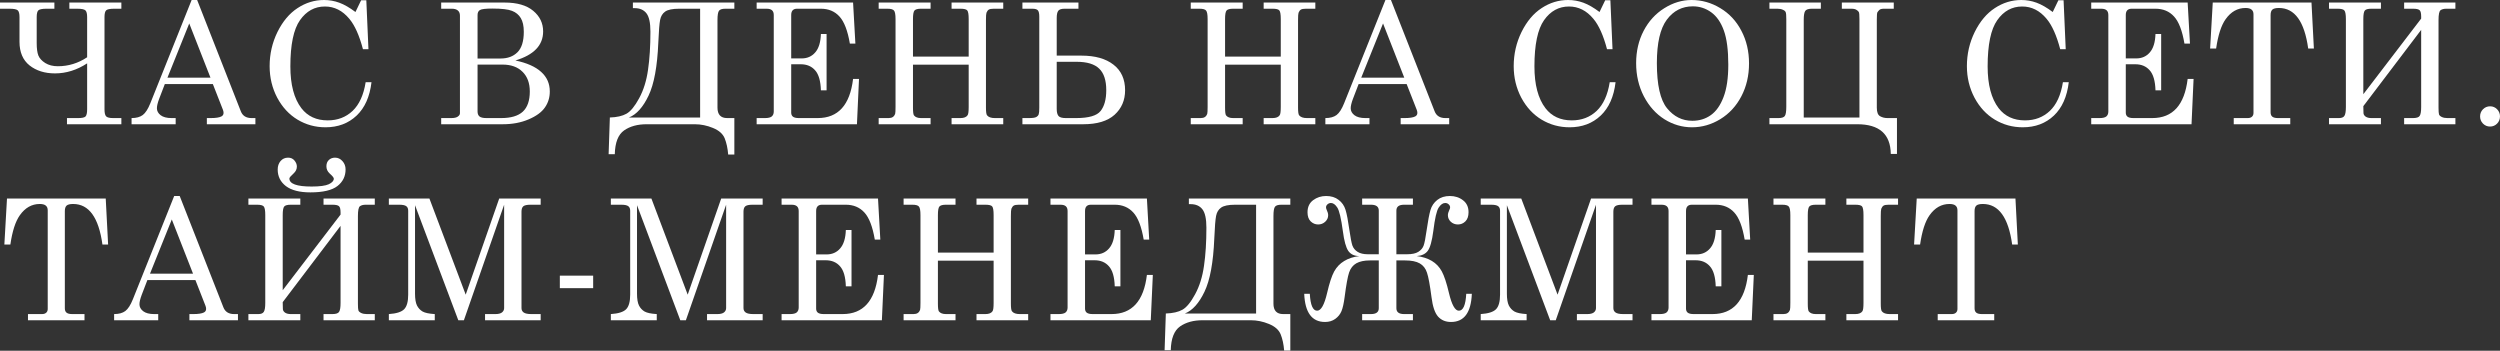
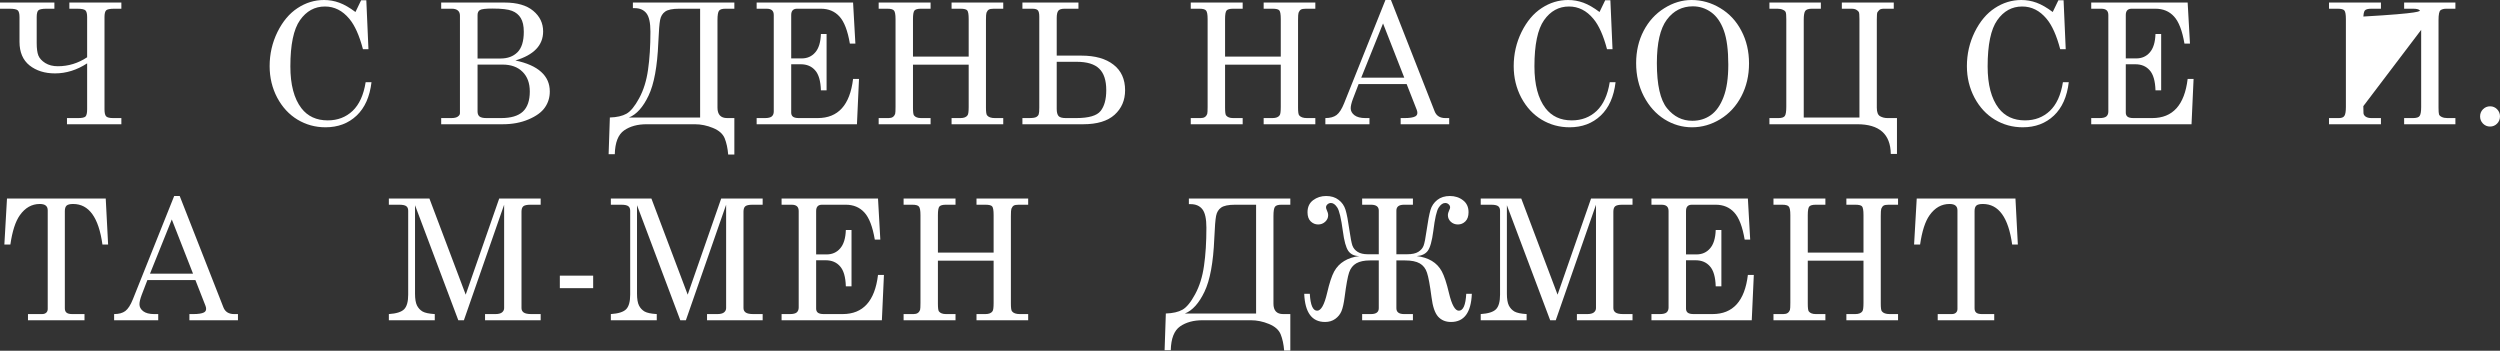
<svg xmlns="http://www.w3.org/2000/svg" width="2552" height="358" viewBox="0 0 2552 358" fill="none">
  <rect x="0" y="0" width="2552" height="358" fill="#333333" stroke="none" />
  <path d="M88.95 58.46V17.471C88.95 14.055 88.389 11.787 87.27 10.667C86.15 9.491 83.294 8.903 78.702 8.903H70.807V2.604H123.891V8.903H116.583C112.216 8.903 109.472 9.463 108.352 10.583C107.232 11.647 106.672 13.943 106.672 17.471V111.544C106.672 115.296 107.26 117.731 108.436 118.851C109.612 119.971 111.964 120.531 115.492 120.531H123.891V126.831H68.371V120.531H79.878C83.686 120.531 86.15 119.999 87.27 118.935C88.389 117.815 88.95 115.352 88.95 111.544V64.675C78.478 71.507 67.531 74.922 56.108 74.922C45.693 74.922 37.041 72.207 30.154 66.775C23.322 61.288 19.907 53.252 19.907 42.669V17.471C19.907 14.055 19.347 11.787 18.227 10.667C17.107 9.491 14.251 8.903 9.659 8.903H0V2.604H55.52V8.903H47.456C43.089 8.903 40.317 9.463 39.141 10.583C38.021 11.647 37.461 13.943 37.461 17.471V43.929C37.461 49.472 38.021 53.7 39.141 56.612C40.317 59.524 42.669 62.099 46.197 64.339C49.724 66.523 54.008 67.615 59.048 67.615C69.799 67.615 79.766 64.563 88.95 58.46Z" fill="white" />
-   <path d="M195.618 0H201.246L245.847 113.644C247.638 118.235 251.306 120.531 256.85 120.531H260.713V126.831H211.157V120.531H215.105C220.256 120.531 223.896 119.971 226.024 118.851C227.48 118.067 228.208 116.863 228.208 115.24C228.208 114.288 228.012 113.28 227.62 112.216L217.289 85.842H168.236L162.441 100.961C160.929 104.992 160.173 108.184 160.173 110.536C160.173 113.28 161.433 115.631 163.953 117.591C166.528 119.551 170.252 120.531 175.124 120.531H179.323V126.831H134.303V120.531C139.118 120.531 142.926 119.495 145.726 117.423C148.526 115.296 151.102 111.292 153.453 105.412L195.618 0ZM193.182 23.938L170.924 79.29H214.853L193.182 23.938Z" fill="white" />
  <path d="M362.847 12.263L368.642 0.252H373.934L376.118 50.228H370.49C366.794 36.173 362.147 25.814 356.547 19.151C349.604 10.807 341.316 6.636 331.685 6.636C321.27 6.636 312.786 11.283 306.235 20.578C299.683 29.874 296.407 45.609 296.407 67.783C296.407 86.43 300.159 100.653 307.663 110.452C314.046 118.739 323.006 122.883 334.541 122.883C344.62 122.883 353.075 119.663 359.907 113.224C366.738 106.728 371.19 96.957 373.262 83.91H379.225C377.49 98.693 372.422 110.06 364.022 118.011C355.623 125.963 345.04 129.938 332.273 129.938C321.914 129.938 312.394 127.335 303.715 122.127C295.092 116.919 288.176 109.444 282.968 99.701C277.817 89.901 275.241 79.178 275.241 67.531C275.241 55.156 277.901 43.537 283.22 32.674C288.596 21.81 295.456 13.663 303.799 8.231C312.142 2.744 321.13 0 330.761 0C336.137 0 341.344 0.924 346.384 2.772C351.423 4.62 356.911 7.783 362.847 12.263Z" fill="white" />
  <path d="M450.361 2.604H515.121C527.832 2.604 537.547 5.404 544.267 11.003C551.042 16.603 554.43 23.63 554.43 32.086C554.43 39.141 552.078 45.133 547.374 50.06C542.671 54.988 535.587 58.88 526.124 61.736C537.827 64.199 546.59 68.091 552.414 73.411C558.293 78.674 561.233 85.338 561.233 93.401C561.233 99.561 559.553 105.02 556.194 109.78C552.89 114.54 547.346 118.571 539.563 121.875C531.835 125.179 523.044 126.831 513.189 126.831H450.361V120.531H460.609C463.688 120.531 465.928 120.027 467.328 119.019C468.784 118.011 469.512 116.863 469.512 115.575V16.043C469.512 13.691 468.812 11.927 467.412 10.751C466.012 9.519 463.968 8.903 461.281 8.903H450.361V2.604ZM487.487 59.72H511.005C518.228 59.72 523.968 57.592 528.224 53.336C532.535 49.08 534.691 42.109 534.691 32.422C534.691 26.43 533.655 21.754 531.583 18.395C529.568 15.035 526.6 12.599 522.68 11.087C518.816 9.519 512.097 8.735 502.522 8.735C495.746 8.735 491.546 9.239 489.923 10.247C488.299 11.199 487.487 12.907 487.487 15.371V59.72ZM487.487 65.935V113.812C487.487 116.051 488.131 117.731 489.419 118.851C490.762 119.971 493.142 120.531 496.558 120.531H511.593C521.56 120.531 528.924 118.347 533.683 113.98C538.443 109.556 540.823 102.696 540.823 93.401C540.823 84.89 538.359 78.198 533.431 73.327C528.504 68.399 521.7 65.935 513.021 65.935H487.487Z" fill="white" />
  <path d="M749.625 120.531V157.74H743.325C742.821 151.413 741.645 145.925 739.797 141.278C737.95 136.686 733.946 133.13 727.786 130.61C721.683 128.091 715.523 126.831 709.308 126.831H660.003C650.764 126.831 643.121 128.931 637.073 133.13C631.025 137.386 627.862 145.477 627.582 157.404H621.282L622.542 119.943C629.653 119.719 635.309 118.431 639.509 116.079C643.708 113.728 648.02 108.464 652.444 100.289C656.923 92.057 659.947 82.37 661.515 71.227C663.139 60.084 663.951 47.12 663.951 32.338C663.951 23.266 662.579 16.995 659.835 13.523C657.091 10.051 653.088 8.315 647.824 8.315H646.06V2.604H749.625V8.903H740.385C737.194 8.903 735.066 9.575 734.002 10.919C732.938 12.263 732.406 15.455 732.406 20.494V109.864C732.406 116.975 735.71 120.531 742.317 120.531H749.625ZM714.683 119.943V8.903H693.349C686.517 8.903 681.73 9.883 678.986 11.843C676.298 13.747 674.59 16.547 673.862 20.242C673.134 23.882 672.518 31.582 672.014 43.341C671.006 67.811 667.675 85.926 662.019 97.685C656.42 109.444 649.756 116.863 642.029 119.943H714.683Z" fill="white" />
  <path d="M772.384 2.604H870.824L873.176 44.517H867.549C865.309 31.302 861.753 22.062 856.881 16.799C852.066 11.535 845.766 8.903 837.983 8.903H813.625C811.665 8.903 810.181 9.435 809.173 10.499C808.165 11.563 807.661 13.187 807.661 15.371V59.636H818.328C824.04 59.636 828.659 57.592 832.187 53.504C835.771 49.416 837.703 43.145 837.983 34.689H843.778V92.225H837.983C837.703 82.706 835.743 75.902 832.103 71.815C828.519 67.671 823.62 65.599 817.404 65.599H807.661V114.988C807.661 116.779 808.249 118.151 809.425 119.103C810.657 120.055 812.673 120.531 815.472 120.531H834.707C855.594 120.531 867.633 107.204 870.824 80.55H876.872L874.772 126.831H772.384V120.531H780.867C784.171 120.531 786.495 119.971 787.838 118.851C789.182 117.675 789.854 115.995 789.854 113.812V15.371C789.854 13.187 789.266 11.563 788.09 10.499C786.915 9.435 785.067 8.903 782.547 8.903H772.384V2.604Z" fill="white" />
  <path d="M896.943 2.604H949.943V8.903H940.2C936.784 8.903 934.544 9.519 933.48 10.751C932.473 11.927 931.969 14.839 931.969 19.487V57.788H988.832V19.487C988.832 14.671 988.328 11.703 987.32 10.583C986.369 9.463 984.073 8.903 980.433 8.903H971.362V2.604H1024.11V8.903H1014.45C1012.04 8.903 1010.33 9.211 1009.33 9.827C1008.37 10.443 1007.59 11.507 1006.98 13.019C1006.64 13.971 1006.47 16.463 1006.47 20.494V109.864C1006.47 114.176 1006.84 116.779 1007.56 117.675C1009.02 119.579 1011.68 120.531 1015.54 120.531H1024.11V126.831H971.362V120.531H980.433C984.017 120.531 986.453 119.551 987.74 117.591C988.468 116.527 988.832 113.728 988.832 109.192V66.019H931.969V109.864C931.969 114.232 932.305 116.863 932.976 117.759C934.376 119.607 936.784 120.531 940.2 120.531H949.943V126.831H896.943V120.531H907.106C908.898 120.531 910.326 120.167 911.39 119.439C912.454 118.711 913.238 117.675 913.742 116.331C914.022 115.436 914.162 113.056 914.162 109.192V19.487C914.162 14.839 913.63 11.927 912.566 10.751C911.558 9.519 909.318 8.903 905.846 8.903H896.943V2.604Z" fill="white" />
  <path d="M1043.68 126.831V120.531H1050.48C1054.12 120.531 1056.58 120.167 1057.87 119.439C1059.16 118.655 1059.97 117.731 1060.31 116.667C1060.7 115.603 1060.9 113.364 1060.9 109.948V16.967C1060.9 13.775 1060.42 11.647 1059.47 10.583C1058.57 9.463 1056.67 8.903 1053.76 8.903H1043.68V2.604H1100.88V8.903H1086.68C1083.43 8.903 1081.28 9.631 1080.21 11.087C1079.21 12.543 1078.7 14.923 1078.7 18.227V56.78H1103.9C1117.9 56.78 1128.82 59.86 1136.66 66.019C1144.55 72.123 1148.5 80.83 1148.5 92.141C1148.5 102.332 1144.92 110.676 1137.75 117.171C1130.58 123.611 1119.92 126.831 1105.75 126.831H1043.68ZM1078.7 63.079V111.208C1078.7 114.568 1079.32 116.975 1080.55 118.431C1081.78 119.831 1084.25 120.531 1087.94 120.531H1098.52C1111.35 120.531 1119.66 118.123 1123.47 113.308C1127.33 108.492 1129.27 101.409 1129.27 92.057C1129.27 81.978 1126.86 74.642 1122.04 70.051C1117.28 65.403 1109.58 63.079 1098.94 63.079H1078.7Z" fill="white" />
  <path d="M1215.52 2.604H1268.52V8.903H1258.78C1255.36 8.903 1253.12 9.519 1252.06 10.751C1251.05 11.927 1250.55 14.839 1250.55 19.487V57.788H1307.41V19.487C1307.41 14.671 1306.91 11.703 1305.9 10.583C1304.95 9.463 1302.65 8.903 1299.01 8.903H1289.94V2.604H1342.69V8.903H1333.03C1330.62 8.903 1328.91 9.211 1327.91 9.827C1326.95 10.443 1326.17 11.507 1325.55 13.019C1325.22 13.971 1325.05 16.463 1325.05 20.494V109.864C1325.05 114.176 1325.41 116.779 1326.14 117.675C1327.6 119.579 1330.26 120.531 1334.12 120.531H1342.69V126.831H1289.94V120.531H1299.01C1302.6 120.531 1305.03 119.551 1306.32 117.591C1307.05 116.527 1307.41 113.728 1307.41 109.192V66.019H1250.55V109.864C1250.55 114.232 1250.88 116.863 1251.55 117.759C1252.95 119.607 1255.36 120.531 1258.78 120.531H1268.52V126.831H1215.52V120.531H1225.68C1227.48 120.531 1228.9 120.167 1229.97 119.439C1231.03 118.711 1231.82 117.675 1232.32 116.331C1232.6 115.436 1232.74 113.056 1232.74 109.192V19.487C1232.74 14.839 1232.21 11.927 1231.14 10.751C1230.14 9.519 1227.9 8.903 1224.43 8.903H1215.52V2.604Z" fill="white" />
  <path d="M1414.25 0H1419.88L1464.48 113.644C1466.27 118.235 1469.94 120.531 1475.48 120.531H1479.34V126.831H1429.79V120.531H1433.73C1438.89 120.531 1442.53 119.971 1444.65 118.851C1446.11 118.067 1446.84 116.863 1446.84 115.24C1446.84 114.288 1446.64 113.28 1446.25 112.216L1435.92 85.842H1386.87L1381.07 100.961C1379.56 104.992 1378.8 108.184 1378.8 110.536C1378.8 113.28 1380.06 115.631 1382.58 117.591C1385.16 119.551 1388.88 120.531 1393.75 120.531H1397.95V126.831H1352.93V120.531C1357.75 120.531 1361.56 119.495 1364.36 117.423C1367.16 115.296 1369.73 111.292 1372.08 105.412L1414.25 0ZM1411.81 23.938L1389.55 79.29H1433.48L1411.81 23.938Z" fill="white" />
  <path d="M1632.79 12.263L1638.59 0.252H1643.88L1646.06 50.228H1640.44C1636.74 36.173 1632.09 25.814 1626.49 19.151C1619.55 10.807 1611.26 6.636 1601.63 6.636C1591.22 6.636 1582.73 11.283 1576.18 20.578C1569.63 29.874 1566.35 45.609 1566.35 67.783C1566.35 86.43 1570.11 100.653 1577.61 110.452C1583.99 118.739 1592.95 122.883 1604.49 122.883C1614.57 122.883 1623.02 119.663 1629.85 113.224C1636.68 106.728 1641.14 96.957 1643.21 83.91H1649.17C1647.44 98.693 1642.37 110.06 1633.97 118.011C1625.57 125.963 1614.99 129.938 1602.22 129.938C1591.86 129.938 1582.34 127.335 1573.66 122.127C1565.04 116.919 1558.12 109.444 1552.91 99.701C1547.76 89.901 1545.19 79.178 1545.19 67.531C1545.19 55.156 1547.85 43.537 1553.17 32.674C1558.54 21.81 1565.4 13.663 1573.75 8.231C1582.09 2.744 1591.08 0 1600.71 0C1606.08 0 1611.29 0.924 1616.33 2.772C1621.37 4.62 1626.86 7.783 1632.79 12.263Z" fill="white" />
  <path d="M1726.69 0C1737.17 0 1746.96 2.772 1756.09 8.315C1765.28 13.803 1772.44 21.502 1777.59 31.414C1782.8 41.269 1785.41 52.384 1785.41 64.759C1785.41 77.134 1782.8 88.305 1777.59 98.273C1772.39 108.24 1765.22 116.023 1756.09 121.623C1747.02 127.167 1737.39 129.938 1727.2 129.938C1717.23 129.938 1707.88 127.223 1699.14 121.791C1690.41 116.303 1683.38 108.492 1678.06 98.357C1672.8 88.165 1670.17 76.882 1670.17 64.507C1670.17 52.3 1672.71 41.297 1677.81 31.498C1682.96 21.642 1689.99 13.943 1698.89 8.399C1707.8 2.8 1717.06 0 1726.69 0ZM1728.04 6.468C1717.12 6.468 1708.27 11.003 1701.5 20.075C1694.72 29.146 1691.33 43.929 1691.33 64.423C1691.33 86.654 1694.8 102.024 1701.75 110.536C1708.69 119.047 1717.29 123.303 1727.53 123.303C1734.7 123.303 1741 121.371 1746.43 117.507C1751.86 113.644 1756.18 107.512 1759.37 99.113C1762.62 90.713 1764.24 79.682 1764.24 66.019C1764.24 51.124 1762.73 39.505 1759.7 31.162C1756.68 22.762 1752.37 16.547 1746.77 12.515C1741.17 8.483 1734.93 6.468 1728.04 6.468Z" fill="white" />
  <path d="M1936.42 120.531V157.152H1930.12C1929.84 136.938 1918.45 126.831 1895.94 126.831H1806.23V120.531H1815.47C1818.66 120.531 1820.79 119.859 1821.86 118.515C1822.92 117.171 1823.45 113.98 1823.45 108.94V19.571C1823.45 15.875 1823.26 13.523 1822.86 12.515C1822.53 11.507 1821.58 10.667 1820.01 9.995C1818.5 9.267 1816.62 8.903 1814.38 8.903H1806.23V2.604H1858.73V8.903H1849.66C1846.13 8.903 1843.83 9.659 1842.77 11.171C1841.76 12.683 1841.26 15.679 1841.26 20.159V119.943H1898.12V19.571C1898.12 15.427 1897.9 12.991 1897.45 12.263C1897.06 11.535 1896.27 10.807 1895.1 10.079C1893.98 9.295 1892.21 8.903 1889.81 8.903H1880.15V2.604H1933.15V8.903H1922.98C1920.74 8.903 1919.2 9.351 1918.37 10.247C1917.53 11.087 1916.88 11.871 1916.43 12.599C1916.04 13.327 1915.85 15.847 1915.85 20.159V109.948C1915.85 114.428 1916.94 117.311 1919.12 118.599C1921.36 119.887 1923.88 120.531 1926.68 120.531H1936.42Z" fill="white" />
  <path d="M2095.42 12.263L2101.21 0.252H2106.5L2108.69 50.228H2103.06C2099.37 36.173 2094.72 25.814 2089.12 19.151C2082.17 10.807 2073.89 6.636 2064.26 6.636C2053.84 6.636 2045.36 11.283 2038.81 20.578C2032.25 29.874 2028.98 45.609 2028.98 67.783C2028.98 86.43 2032.73 100.653 2040.23 110.452C2046.62 118.739 2055.58 122.883 2067.11 122.883C2077.19 122.883 2085.65 119.663 2092.48 113.224C2099.31 106.728 2103.76 96.957 2105.83 83.91H2111.8C2110.06 98.693 2104.99 110.06 2096.59 118.011C2088.19 125.963 2077.61 129.938 2064.84 129.938C2054.48 129.938 2044.96 127.335 2036.29 122.127C2027.66 116.919 2020.75 109.444 2015.54 99.701C2010.39 89.901 2007.81 79.178 2007.81 67.531C2007.81 55.156 2010.47 43.537 2015.79 32.674C2021.17 21.81 2028.03 13.663 2036.37 8.231C2044.71 2.744 2053.7 0 2063.33 0C2068.71 0 2073.92 0.924 2078.95 2.772C2083.99 4.62 2089.48 7.783 2095.42 12.263Z" fill="white" />
  <path d="M2134.72 2.604H2233.16L2235.52 44.517H2229.89C2227.65 31.302 2224.09 22.062 2219.22 16.799C2214.41 11.535 2208.11 8.903 2200.32 8.903H2175.96C2174 8.903 2172.52 9.435 2171.51 10.499C2170.5 11.563 2170 13.187 2170 15.371V59.636H2180.67C2186.38 59.636 2191 57.592 2194.53 53.504C2198.11 49.416 2200.04 43.145 2200.32 34.689H2206.12V92.225H2200.32C2200.04 82.706 2198.08 75.902 2194.44 71.815C2190.86 67.671 2185.96 65.599 2179.74 65.599H2170V114.988C2170 116.779 2170.59 118.151 2171.76 119.103C2173 120.055 2175.01 120.531 2177.81 120.531H2197.05C2217.93 120.531 2229.97 107.204 2233.16 80.55H2239.21L2237.11 126.831H2134.72V120.531H2143.21C2146.51 120.531 2148.83 119.971 2150.18 118.851C2151.52 117.675 2152.19 115.995 2152.19 113.812V15.371C2152.19 13.187 2151.61 11.563 2150.43 10.499C2149.25 9.435 2147.41 8.903 2144.89 8.903H2134.72V2.604Z" fill="white" />
-   <path d="M2258.78 2.604H2359.57L2362.01 49.556H2356.21C2352.4 21.95 2342.44 8.147 2326.31 8.147C2323.06 8.147 2320.82 8.707 2319.59 9.827C2318.41 10.947 2317.83 12.795 2317.83 15.371V114.652C2317.83 116.667 2318.41 118.151 2319.59 119.103C2320.77 120.055 2322.7 120.531 2325.39 120.531H2337.9V126.831H2280.2V120.531H2294.48C2296.38 120.531 2297.84 120.055 2298.84 119.103C2299.85 118.151 2300.36 116.891 2300.36 115.324V14.615C2300.36 12.487 2299.71 10.891 2298.42 9.827C2297.14 8.707 2295.06 8.147 2292.21 8.147C2284.09 8.147 2277.31 11.983 2271.88 19.655C2267.4 25.982 2264.18 35.949 2262.22 49.556H2256.09L2258.78 2.604Z" fill="white" />
-   <path d="M2412.48 96.173L2471.53 18.983V16.883C2471.53 13.523 2471 11.367 2469.94 10.415C2468.87 9.407 2466.63 8.903 2463.22 8.903H2454.14V2.604H2506.47V8.903H2497.23C2494.71 8.903 2492.75 9.407 2491.35 10.415C2489.95 11.367 2489.25 14.727 2489.25 20.494V109.864C2489.25 113.448 2489.42 115.771 2489.76 116.835C2490.15 117.843 2491.1 118.711 2492.61 119.439C2494.13 120.167 2496.03 120.531 2498.33 120.531H2506.47V126.831H2454.14V120.531H2463.22C2466.8 120.531 2469.07 119.775 2470.02 118.263C2471.03 116.751 2471.53 113.728 2471.53 109.192V30.49L2412.48 108.352C2412.48 111.768 2412.54 114.176 2412.65 115.575C2412.76 116.919 2413.52 118.095 2414.92 119.103C2416.38 120.055 2418.31 120.531 2420.72 120.531H2430.46V126.831H2377.46V120.531H2387.62C2390.37 120.531 2392.21 119.775 2393.17 118.263C2394.17 116.751 2394.68 113.728 2394.68 109.192V19.487C2394.68 15.007 2394.2 12.123 2393.25 10.835C2392.3 9.547 2390 8.903 2386.36 8.903H2377.46V2.604H2430.46V8.903H2420.72C2417.24 8.903 2415 9.519 2414 10.751C2412.99 11.983 2412.48 14.895 2412.48 19.487V96.173Z" fill="white" />
+   <path d="M2412.48 96.173V16.883C2471.53 13.523 2471 11.367 2469.94 10.415C2468.87 9.407 2466.63 8.903 2463.22 8.903H2454.14V2.604H2506.47V8.903H2497.23C2494.71 8.903 2492.75 9.407 2491.35 10.415C2489.95 11.367 2489.25 14.727 2489.25 20.494V109.864C2489.25 113.448 2489.42 115.771 2489.76 116.835C2490.15 117.843 2491.1 118.711 2492.61 119.439C2494.13 120.167 2496.03 120.531 2498.33 120.531H2506.47V126.831H2454.14V120.531H2463.22C2466.8 120.531 2469.07 119.775 2470.02 118.263C2471.03 116.751 2471.53 113.728 2471.53 109.192V30.49L2412.48 108.352C2412.48 111.768 2412.54 114.176 2412.65 115.575C2412.76 116.919 2413.52 118.095 2414.92 119.103C2416.38 120.055 2418.31 120.531 2420.72 120.531H2430.46V126.831H2377.46V120.531H2387.62C2390.37 120.531 2392.21 119.775 2393.17 118.263C2394.17 116.751 2394.68 113.728 2394.68 109.192V19.487C2394.68 15.007 2394.2 12.123 2393.25 10.835C2392.3 9.547 2390 8.903 2386.36 8.903H2377.46V2.604H2430.46V8.903H2420.72C2417.24 8.903 2415 9.519 2414 10.751C2412.99 11.983 2412.48 14.895 2412.48 19.487V96.173Z" fill="white" />
  <path d="M2541.91 108.52C2544.71 108.52 2547.09 109.528 2549.05 111.544C2551.01 113.56 2551.99 115.967 2551.99 118.767C2551.99 121.679 2551.01 124.143 2549.05 126.159C2547.09 128.175 2544.69 129.182 2541.83 129.182C2539.03 129.182 2536.62 128.175 2534.61 126.159C2532.65 124.143 2531.67 121.707 2531.67 118.851C2531.67 115.995 2532.65 113.56 2534.61 111.544C2536.62 109.528 2539.06 108.52 2541.91 108.52Z" fill="white" />
  <path d="M7.139 202.68H107.932L110.368 249.632H104.572C100.765 222.026 90.797 208.223 74.671 208.223C71.423 208.223 69.183 208.783 67.951 209.903C66.775 211.023 66.187 212.871 66.187 215.447V314.728C66.187 316.743 66.775 318.227 67.951 319.179C69.127 320.131 71.059 320.607 73.747 320.607H86.262V326.907H28.558V320.607H42.837C44.741 320.607 46.197 320.131 47.205 319.179C48.212 318.227 48.716 316.967 48.716 315.399V214.691C48.716 212.563 48.072 210.967 46.785 209.903C45.497 208.783 43.425 208.223 40.569 208.223C32.45 208.223 25.674 212.059 20.242 219.731C15.763 226.058 12.543 236.025 10.583 249.632H4.452L7.139 202.68Z" fill="white" />
  <path d="M177.812 200.076H183.439L228.04 313.72C229.832 318.311 233.499 320.607 239.043 320.607H242.907V326.907H193.35V320.607H197.298C202.45 320.607 206.089 320.047 208.217 318.927C209.673 318.143 210.401 316.939 210.401 315.315C210.401 314.364 210.205 313.356 209.813 312.292L199.482 285.918H150.43L144.634 301.037C143.122 305.068 142.366 308.26 142.366 310.612C142.366 313.356 143.626 315.707 146.146 317.667C148.722 319.627 152.445 320.607 157.317 320.607H161.517V326.907H116.496V320.607C121.312 320.607 125.119 319.571 127.919 317.499C130.719 315.371 133.295 311.368 135.647 305.488L177.812 200.076ZM175.376 224.014L153.117 279.366H197.046L175.376 224.014Z" fill="white" />
-   <path d="M288.596 296.249L347.644 219.059V216.959C347.644 213.599 347.112 211.443 346.048 210.491C344.984 209.483 342.744 208.979 339.328 208.979H330.257V202.68H382.585V208.979H373.346C370.826 208.979 368.866 209.483 367.466 210.491C366.066 211.443 365.366 214.803 365.366 220.57V309.94C365.366 313.524 365.534 315.847 365.87 316.911C366.262 317.919 367.214 318.787 368.726 319.515C370.238 320.243 372.142 320.607 374.438 320.607H382.585V326.907H330.257V320.607H339.328C342.912 320.607 345.18 319.851 346.132 318.339C347.14 316.827 347.644 313.804 347.644 309.268V230.566L288.596 308.428C288.596 311.844 288.652 314.252 288.764 315.651C288.876 316.995 289.632 318.171 291.032 319.179C292.488 320.131 294.42 320.607 296.827 320.607H306.571V326.907H253.571V320.607H263.734C266.478 320.607 268.326 319.851 269.277 318.339C270.285 316.827 270.789 313.804 270.789 309.268V219.563C270.789 215.083 270.313 212.199 269.361 210.911C268.41 209.623 266.114 208.979 262.474 208.979H253.571V202.68H306.571V208.979H296.827C293.356 208.979 291.116 209.595 290.108 210.827C289.1 212.059 288.596 214.971 288.596 219.563V296.249ZM283.472 173.03C283.472 169.558 284.452 166.674 286.412 164.379C288.372 162.083 290.92 160.935 294.056 160.935C296.855 160.935 299.039 161.915 300.607 163.875C302.231 165.834 303.043 167.878 303.043 170.006C303.043 172.694 301.923 175.046 299.683 177.062C296.827 179.637 295.4 181.345 295.4 182.185C295.4 187.673 302.959 190.417 318.078 190.417C326.365 190.417 332.217 189.633 335.633 188.065C339.048 186.441 340.756 184.537 340.756 182.353C340.756 181.345 339.328 179.581 336.473 177.062C334.289 175.046 333.197 172.61 333.197 169.754C333.197 167.01 334.037 164.855 335.717 163.287C337.396 161.719 339.496 160.935 342.016 160.935C344.984 160.935 347.504 162.111 349.576 164.463C351.703 166.814 352.767 169.642 352.767 172.946C352.767 179.945 349.996 185.601 344.452 189.913C338.908 194.224 329.697 196.38 316.818 196.38C305.843 196.38 297.527 194.252 291.872 189.997C286.272 185.685 283.472 180.029 283.472 173.03Z" fill="white" />
  <path d="M396.945 202.68H438.354L475.395 300.785L509.58 202.68H551.913V208.979H541.582C537.942 208.979 535.479 209.511 534.191 210.575C532.959 211.639 532.343 213.487 532.343 216.119V314.476C532.343 316.435 533.099 317.947 534.611 319.011C536.122 320.075 538.726 320.607 542.422 320.607H551.913V326.907H495.133V320.607H505.717C508.74 320.607 510.98 320.047 512.436 318.927C513.892 317.751 514.62 316.267 514.62 314.476V208.979L473.547 326.907H467.835L423.655 209.483V299.777C423.655 305.152 424.327 309.184 425.671 311.872C427.014 314.504 428.918 316.547 431.382 318.003C433.902 319.403 438.046 320.271 443.813 320.607V326.907H396.945V320.607C404.616 320.103 409.824 318.451 412.568 315.651C415.311 312.852 416.683 307.896 416.683 300.785V215.111C416.683 212.983 416.039 211.443 414.751 210.491C413.464 209.483 411.056 208.979 407.528 208.979H396.945V202.68Z" fill="white" />
  <path d="M571.48 281.382H605.498V294.149H571.48V281.382Z" fill="white" />
  <path d="M623.553 202.68H664.962L702.004 300.785L736.189 202.68H778.522V208.979H768.191C764.551 208.979 762.087 209.511 760.799 210.575C759.567 211.639 758.951 213.487 758.951 216.119V314.476C758.951 316.435 759.707 317.947 761.219 319.011C762.731 320.075 765.335 320.607 769.031 320.607H778.522V326.907H721.742V320.607H732.325C735.349 320.607 737.589 320.047 739.045 318.927C740.501 317.751 741.229 316.267 741.229 314.476V208.979L700.156 326.907H694.444L650.263 209.483V299.777C650.263 305.152 650.935 309.184 652.279 311.872C653.623 314.504 655.527 316.547 657.991 318.003C660.511 319.403 664.654 320.271 670.422 320.607V326.907H623.553V320.607C631.225 320.103 636.432 318.451 639.176 315.651C641.92 312.852 643.292 307.896 643.292 300.785V215.111C643.292 212.983 642.648 211.443 641.36 210.491C640.072 209.483 637.664 208.979 634.137 208.979H623.553V202.68Z" fill="white" />
  <path d="M797.837 202.68H896.278L898.63 244.593H893.002C890.762 231.378 887.207 222.138 882.335 216.875C877.519 211.611 871.22 208.979 863.436 208.979H839.078C837.118 208.979 835.634 209.511 834.626 210.575C833.619 211.639 833.115 213.263 833.115 215.447V259.712H843.782C849.493 259.712 854.113 257.668 857.641 253.58C861.225 249.492 863.156 243.221 863.436 234.765H869.232V292.301H863.436C863.156 282.782 861.196 275.978 857.557 271.891C853.973 267.747 849.073 265.675 842.858 265.675H833.115V315.063C833.115 316.855 833.702 318.227 834.878 319.179C836.11 320.131 838.126 320.607 840.926 320.607H860.161C881.047 320.607 893.086 307.28 896.278 280.626H902.325L900.226 326.907H797.837V320.607H806.32C809.624 320.607 811.948 320.047 813.292 318.927C814.636 317.751 815.308 316.071 815.308 313.888V215.447C815.308 213.263 814.72 211.639 813.544 210.575C812.368 209.511 810.52 208.979 808 208.979H797.837V202.68Z" fill="white" />
  <path d="M922.397 202.68H975.397V208.979H965.653C962.238 208.979 959.998 209.595 958.934 210.827C957.926 212.003 957.422 214.915 957.422 219.563V257.864H1014.29V219.563C1014.29 214.747 1013.78 211.779 1012.77 210.659C1011.82 209.539 1009.53 208.979 1005.89 208.979H996.815V202.68H1049.56V208.979H1039.9C1037.5 208.979 1035.79 209.287 1034.78 209.903C1033.83 210.519 1033.04 211.583 1032.43 213.095C1032.09 214.047 1031.92 216.539 1031.92 220.57V309.94C1031.92 314.252 1032.29 316.855 1033.02 317.751C1034.47 319.655 1037.13 320.607 1041 320.607H1049.56V326.907H996.815V320.607H1005.89C1009.47 320.607 1011.91 319.627 1013.19 317.667C1013.92 316.603 1014.29 313.804 1014.29 309.268V266.095H957.422V309.94C957.422 314.308 957.758 316.939 958.43 317.835C959.83 319.683 962.238 320.607 965.653 320.607H975.397V326.907H922.397V320.607H932.56C934.352 320.607 935.78 320.243 936.844 319.515C937.907 318.787 938.691 317.751 939.195 316.407C939.475 315.511 939.615 313.132 939.615 309.268V219.563C939.615 214.915 939.083 212.003 938.019 210.827C937.012 209.595 934.772 208.979 931.3 208.979H922.397V202.68Z" fill="white" />
-   <path d="M1072.32 202.68H1170.76L1173.11 244.593H1167.49C1165.25 231.378 1161.69 222.138 1156.82 216.875C1152 211.611 1145.7 208.979 1137.92 208.979H1113.56C1111.6 208.979 1110.12 209.511 1109.11 210.575C1108.1 211.639 1107.6 213.263 1107.6 215.447V259.712H1118.27C1123.98 259.712 1128.6 257.668 1132.13 253.58C1135.71 249.492 1137.64 243.221 1137.92 234.765H1143.72V292.301H1137.92C1137.64 282.782 1135.68 275.978 1132.04 271.891C1128.46 267.747 1123.56 265.675 1117.34 265.675H1107.6V315.063C1107.6 316.855 1108.19 318.227 1109.36 319.179C1110.6 320.131 1112.61 320.607 1115.41 320.607H1134.65C1155.53 320.607 1167.57 307.28 1170.76 280.626H1176.81L1174.71 326.907H1072.32V320.607H1080.81C1084.11 320.607 1086.43 320.047 1087.78 318.927C1089.12 317.751 1089.79 316.071 1089.79 313.888V215.447C1089.79 213.263 1089.2 211.639 1088.03 210.575C1086.85 209.511 1085.01 208.979 1082.49 208.979H1072.32V202.68Z" fill="white" />
  <path d="M1317.16 320.607V357.816H1310.86C1310.36 351.489 1309.18 346.001 1307.33 341.354C1305.49 336.762 1301.48 333.206 1295.32 330.686C1289.22 328.167 1283.06 326.907 1276.84 326.907H1227.54C1218.3 326.907 1210.66 329.006 1204.61 333.206C1198.56 337.462 1195.4 345.553 1195.12 357.48H1188.82L1190.08 320.019C1197.19 319.795 1202.85 318.507 1207.04 316.155C1211.24 313.804 1215.56 308.54 1219.98 300.365C1224.46 292.133 1227.48 282.446 1229.05 271.303C1230.68 260.16 1231.49 247.196 1231.49 232.414C1231.49 223.342 1230.12 217.071 1227.37 213.599C1224.63 210.127 1220.62 208.391 1215.36 208.391H1213.6V202.68H1317.16V208.979H1307.92C1304.73 208.979 1302.6 209.651 1301.54 210.995C1300.47 212.339 1299.94 215.531 1299.94 220.57V309.94C1299.94 317.051 1303.25 320.607 1309.85 320.607H1317.16ZM1282.22 320.019V208.979H1260.89C1254.05 208.979 1249.27 209.959 1246.52 211.919C1243.83 213.823 1242.13 216.623 1241.4 220.318C1240.67 223.958 1240.05 231.658 1239.55 243.417C1238.54 267.887 1235.21 286.002 1229.56 297.761C1223.96 309.52 1217.29 316.939 1209.56 320.019H1282.22Z" fill="white" />
  <path d="M1425.43 259.544H1436.34C1441.33 259.544 1445.14 258.732 1447.77 257.108C1450.46 255.428 1452.28 253.3 1453.23 250.724C1454.18 248.148 1455.19 243.025 1456.25 235.353C1457.65 225.61 1458.97 218.639 1460.2 214.439C1461.43 210.239 1463.75 206.795 1467.17 204.108C1470.59 201.42 1474.87 200.076 1480.02 200.076C1485.23 200.076 1489.71 201.532 1493.46 204.444C1497.21 207.299 1499.09 211.359 1499.09 216.623C1499.09 220.766 1498 223.902 1495.81 226.03C1493.68 228.102 1491.16 229.138 1488.25 229.138C1485.4 229.138 1482.96 228.214 1480.95 226.366C1478.99 224.462 1478.01 222.25 1478.01 219.731C1478.01 218.163 1478.48 216.399 1479.43 214.439C1479.99 213.375 1480.27 212.479 1480.27 211.751C1480.27 210.519 1479.77 209.455 1478.76 208.559C1477.81 207.663 1476.63 207.215 1475.23 207.215C1472.88 207.215 1470.67 208.783 1468.6 211.919C1466.53 214.999 1464.71 222.922 1463.14 235.689C1461.79 246.049 1459.89 252.852 1457.43 256.1C1455.02 259.292 1451.27 261.055 1446.17 261.391C1452.16 262.119 1457.32 263.771 1461.63 266.347C1465.94 268.923 1469.33 272.479 1471.79 277.014C1474.25 281.55 1476.69 288.913 1479.1 299.105C1481.95 311.144 1485.31 317.163 1489.18 317.163C1493.6 317.163 1496.12 311.424 1496.74 299.945H1502.45C1501.66 319.095 1494.58 328.67 1481.2 328.67C1475.71 328.67 1471.31 326.851 1468.01 323.211C1464.71 319.515 1462.47 312.908 1461.29 303.388C1459.67 290.957 1458.13 282.614 1456.67 278.358C1455.27 274.047 1452.81 270.883 1449.28 268.867C1445.75 266.851 1440.74 265.843 1434.24 265.843H1425.43V314.644C1425.43 318.619 1428.06 320.607 1433.32 320.607H1442.31V326.907H1390.48V320.607H1399.47C1404.79 320.607 1407.45 318.619 1407.45 314.644V265.843H1398.46C1392.64 265.843 1387.99 266.823 1384.52 268.783C1381.1 270.743 1378.67 273.823 1377.21 278.022C1375.76 282.222 1374.22 290.649 1372.59 303.304C1371.75 309.688 1370.69 314.448 1369.4 317.583C1368.11 320.719 1366.01 323.351 1363.1 325.479C1360.19 327.607 1356.69 328.67 1352.6 328.67C1339.22 328.67 1332.14 319.095 1331.35 299.945H1337.06C1337.68 311.424 1340.17 317.163 1344.54 317.163C1348.52 317.163 1351.9 311.144 1354.7 299.105C1357.05 288.969 1359.46 281.634 1361.93 277.098C1364.45 272.563 1367.86 269.007 1372.17 266.431C1376.49 263.799 1381.66 262.119 1387.71 261.391C1382.62 261.391 1378.84 259.656 1376.37 256.184C1373.97 252.712 1372.12 246.049 1370.83 236.193C1369.04 222.922 1367.11 214.775 1365.03 211.751C1363.02 208.727 1360.89 207.215 1358.65 207.215C1357.31 207.215 1356.13 207.663 1355.12 208.559C1354.11 209.455 1353.61 210.491 1353.61 211.667C1353.61 212.451 1353.86 213.375 1354.37 214.439C1355.32 216.399 1355.79 218.163 1355.79 219.731C1355.79 222.25 1354.79 224.462 1352.77 226.366C1350.75 228.214 1348.35 229.138 1345.55 229.138C1342.69 229.138 1340.17 228.102 1337.99 226.03C1335.8 223.902 1334.71 220.794 1334.71 216.707C1334.71 211.331 1336.62 207.215 1340.42 204.36C1344.23 201.504 1348.66 200.076 1353.69 200.076C1358.85 200.076 1363.1 201.392 1366.46 204.024C1369.88 206.599 1372.23 209.987 1373.52 214.187C1374.81 218.331 1376.15 225.386 1377.55 235.353C1378.61 242.745 1379.59 247.812 1380.49 250.556C1381.44 253.244 1383.23 255.428 1385.86 257.108C1388.5 258.732 1391.94 259.544 1396.2 259.544H1407.45V214.943C1407.45 210.967 1404.79 208.979 1399.47 208.979H1390.48V202.68H1442.31V208.979H1433.32C1428.06 208.979 1425.43 210.967 1425.43 214.943V259.544Z" fill="white" />
  <path d="M1511.52 202.68H1552.92L1589.97 300.785L1624.15 202.68H1666.48V208.979H1656.15C1652.51 208.979 1650.05 209.511 1648.76 210.575C1647.53 211.639 1646.91 213.487 1646.91 216.119V314.476C1646.91 316.435 1647.67 317.947 1649.18 319.011C1650.69 320.075 1653.3 320.607 1656.99 320.607H1666.48V326.907H1609.7V320.607H1620.29C1623.31 320.607 1625.55 320.047 1627.01 318.927C1628.46 317.751 1629.19 316.267 1629.19 314.476V208.979L1588.12 326.907H1582.41L1538.23 209.483V299.777C1538.23 305.152 1538.9 309.184 1540.24 311.872C1541.59 314.504 1543.49 316.547 1545.95 318.003C1548.47 319.403 1552.62 320.271 1558.38 320.607V326.907H1511.52V320.607C1519.19 320.103 1524.39 318.451 1527.14 315.651C1529.88 312.852 1531.25 307.896 1531.25 300.785V215.111C1531.25 212.983 1530.61 211.443 1529.32 210.491C1528.03 209.483 1525.63 208.979 1522.1 208.979H1511.52V202.68Z" fill="white" />
  <path d="M1685.8 202.68H1784.24L1786.59 244.593H1780.96C1778.72 231.378 1775.17 222.138 1770.3 216.875C1765.48 211.611 1759.18 208.979 1751.4 208.979H1727.04C1725.08 208.979 1723.6 209.511 1722.59 210.575C1721.58 211.639 1721.08 213.263 1721.08 215.447V259.712H1731.74C1737.46 259.712 1742.08 257.668 1745.6 253.58C1749.19 249.492 1751.12 243.221 1751.4 234.765H1757.19V292.301H1751.4C1751.12 282.782 1749.16 275.978 1745.52 271.891C1741.94 267.747 1737.04 265.675 1730.82 265.675H1721.08V315.063C1721.08 316.855 1721.67 318.227 1722.84 319.179C1724.07 320.131 1726.09 320.607 1728.89 320.607H1748.12C1769.01 320.607 1781.05 307.28 1784.24 280.626H1790.29L1788.19 326.907H1685.8V320.607H1694.28C1697.59 320.607 1699.91 320.047 1701.25 318.927C1702.6 317.751 1703.27 316.071 1703.27 313.888V215.447C1703.27 213.263 1702.68 211.639 1701.51 210.575C1700.33 209.511 1698.48 208.979 1695.96 208.979H1685.8V202.68Z" fill="white" />
  <path d="M1810.36 202.68H1863.36V208.979H1853.62C1850.2 208.979 1847.96 209.595 1846.9 210.827C1845.89 212.003 1845.38 214.915 1845.38 219.563V257.864H1902.25V219.563C1902.25 214.747 1901.74 211.779 1900.74 210.659C1899.78 209.539 1897.49 208.979 1893.85 208.979H1884.78V202.68H1937.53V208.979H1927.87C1925.46 208.979 1923.75 209.287 1922.74 209.903C1921.79 210.519 1921.01 211.583 1920.39 213.095C1920.06 214.047 1919.89 216.539 1919.89 220.57V309.94C1919.89 314.252 1920.25 316.855 1920.98 317.751C1922.43 319.655 1925.09 320.607 1928.96 320.607H1937.53V326.907H1884.78V320.607H1893.85C1897.43 320.607 1899.87 319.627 1901.16 317.667C1901.88 316.603 1902.25 313.804 1902.25 309.268V266.095H1845.38V309.94C1845.38 314.308 1845.72 316.939 1846.39 317.835C1847.79 319.683 1850.2 320.607 1853.62 320.607H1863.36V326.907H1810.36V320.607H1820.52C1822.31 320.607 1823.74 320.243 1824.81 319.515C1825.87 318.787 1826.65 317.751 1827.16 316.407C1827.44 315.511 1827.58 313.132 1827.58 309.268V219.563C1827.58 214.915 1827.05 212.003 1825.98 210.827C1824.97 209.595 1822.73 208.979 1819.26 208.979H1810.36V202.68Z" fill="white" />
  <path d="M1956.59 202.68H2057.38L2059.82 249.632H2054.02C2050.21 222.026 2040.25 208.223 2024.12 208.223C2020.87 208.223 2018.63 208.783 2017.4 209.903C2016.22 211.023 2015.64 212.871 2015.64 215.447V314.728C2015.64 316.743 2016.22 318.227 2017.4 319.179C2018.58 320.131 2020.51 320.607 2023.2 320.607H2035.71V326.907H1978.01V320.607H1992.29C1994.19 320.607 1995.65 320.131 1996.65 319.179C1997.66 318.227 1998.17 316.967 1998.17 315.399V214.691C1998.17 212.563 1997.52 210.967 1996.23 209.903C1994.95 208.783 1992.87 208.223 1990.02 208.223C1981.9 208.223 1975.12 212.059 1969.69 219.731C1965.21 226.058 1961.99 236.025 1960.03 249.632H1953.9L1956.59 202.68Z" fill="white" />
</svg>